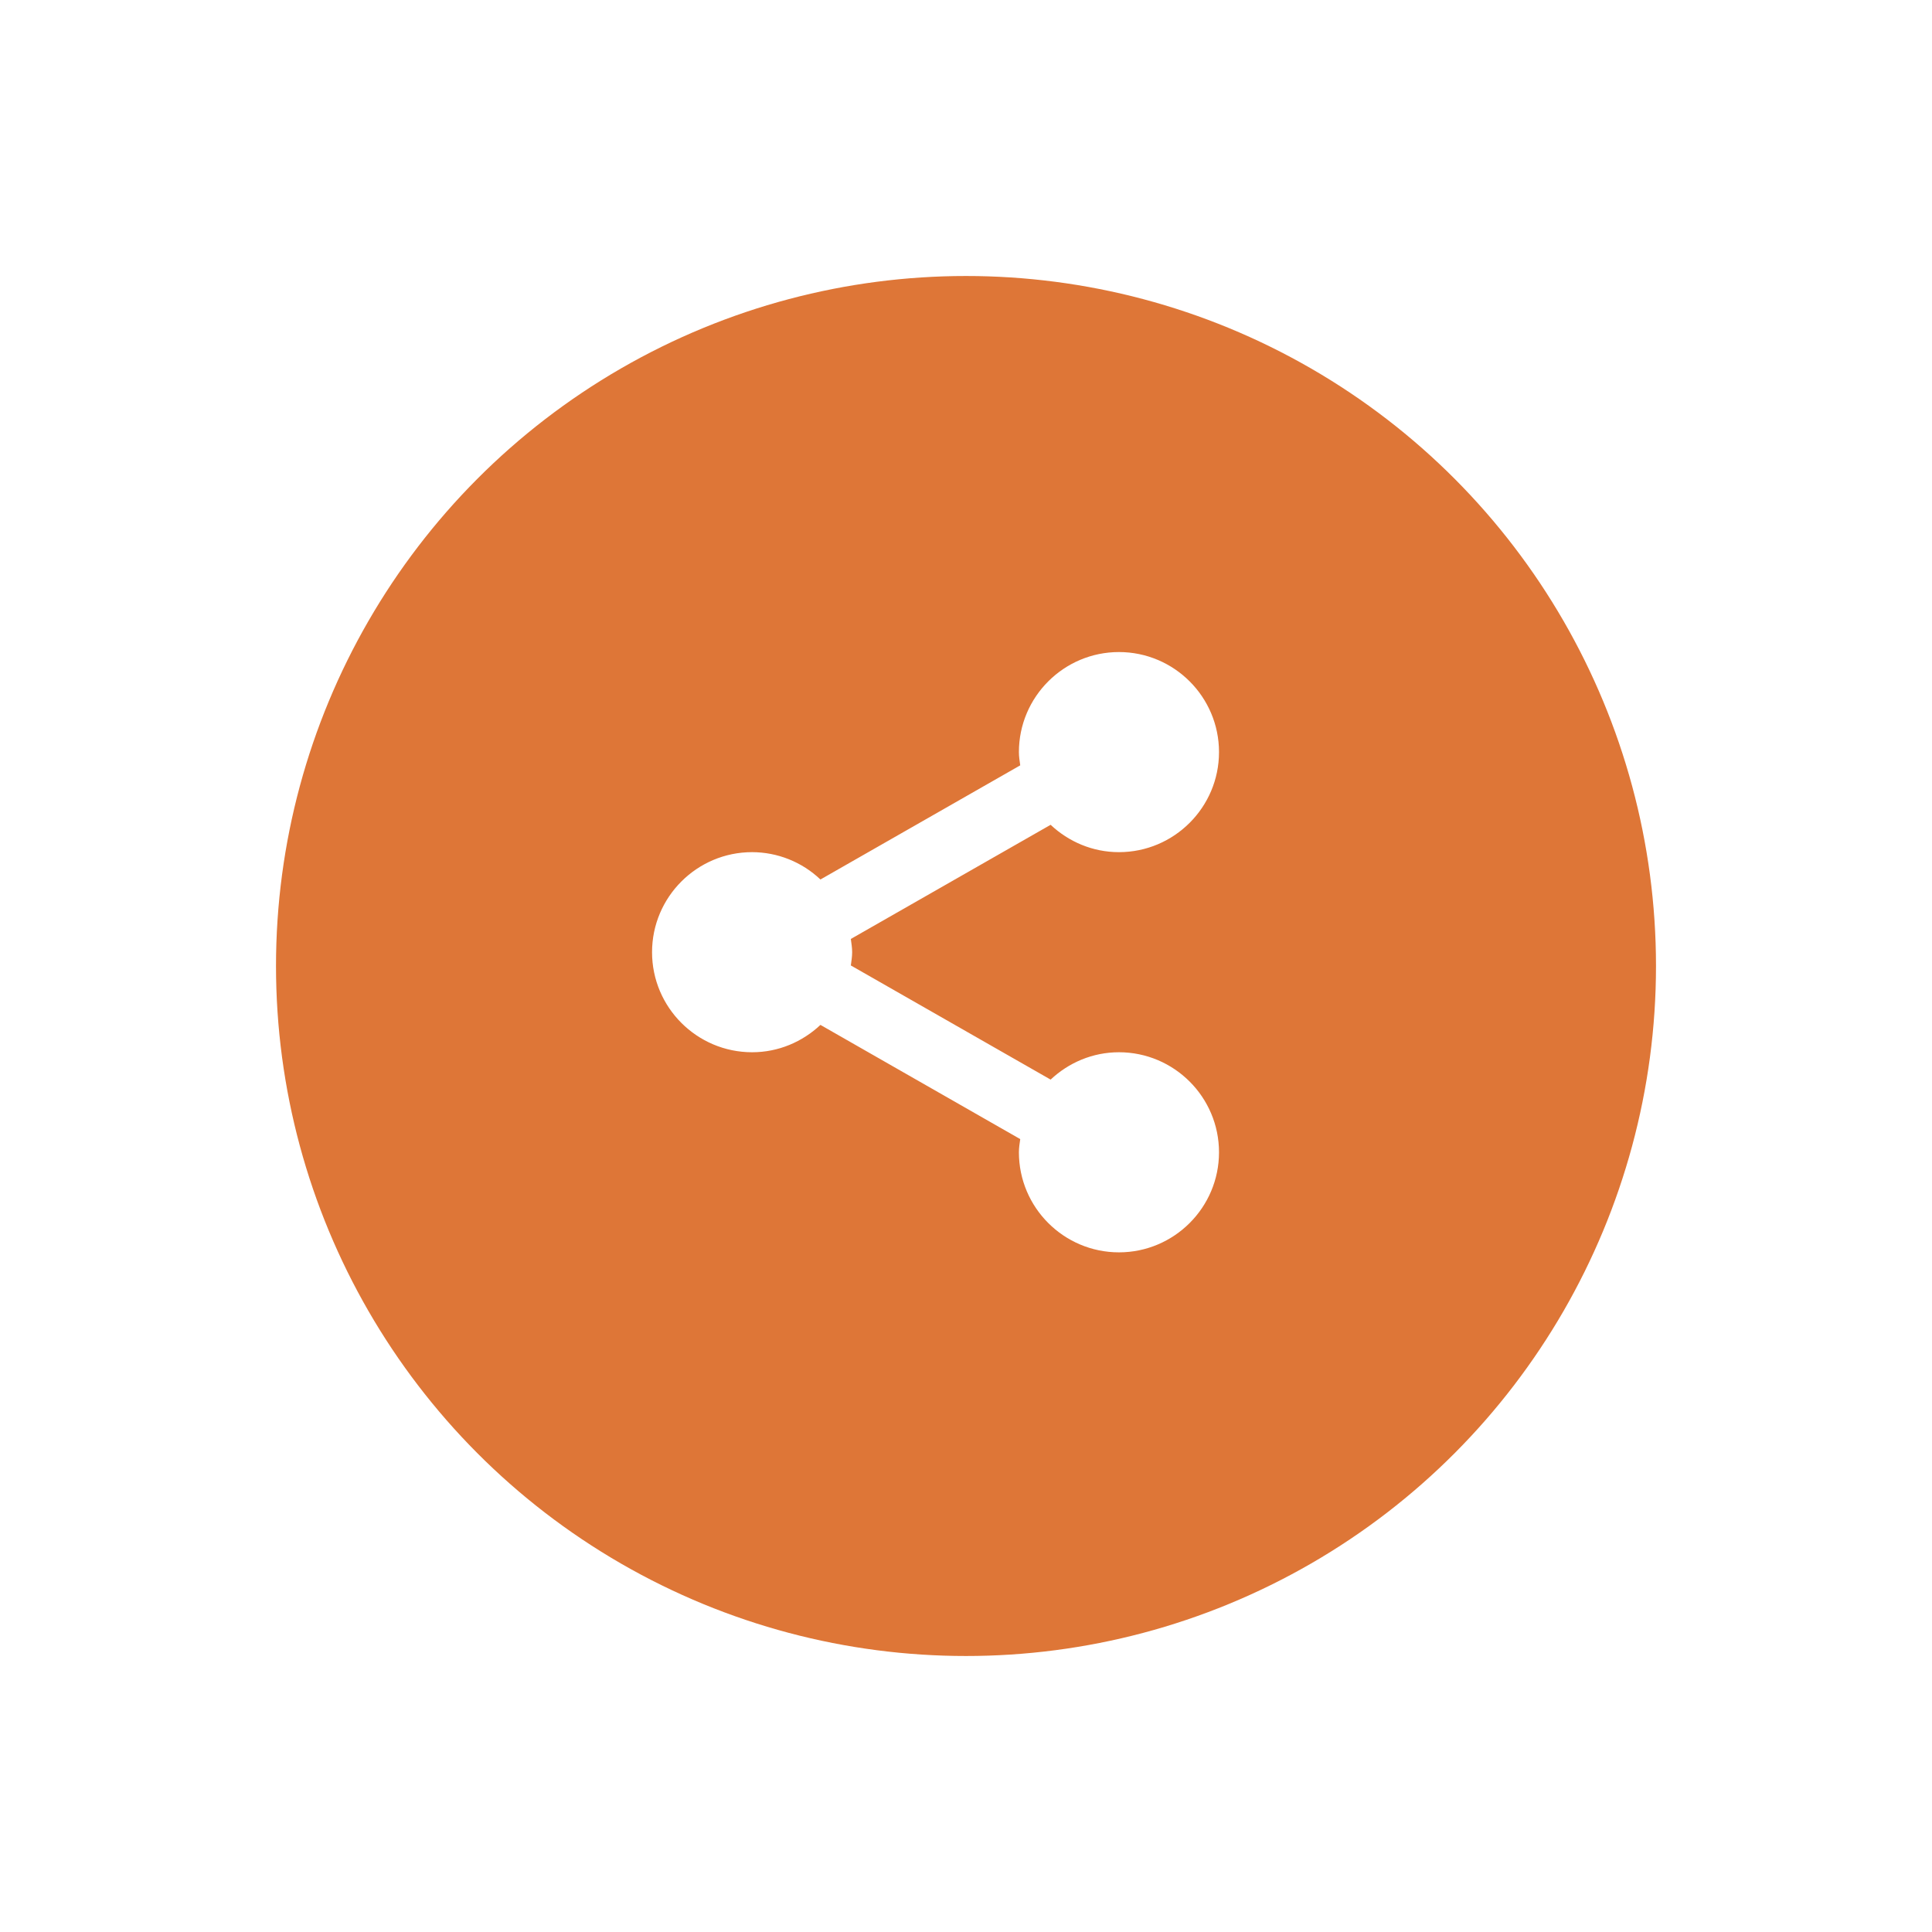
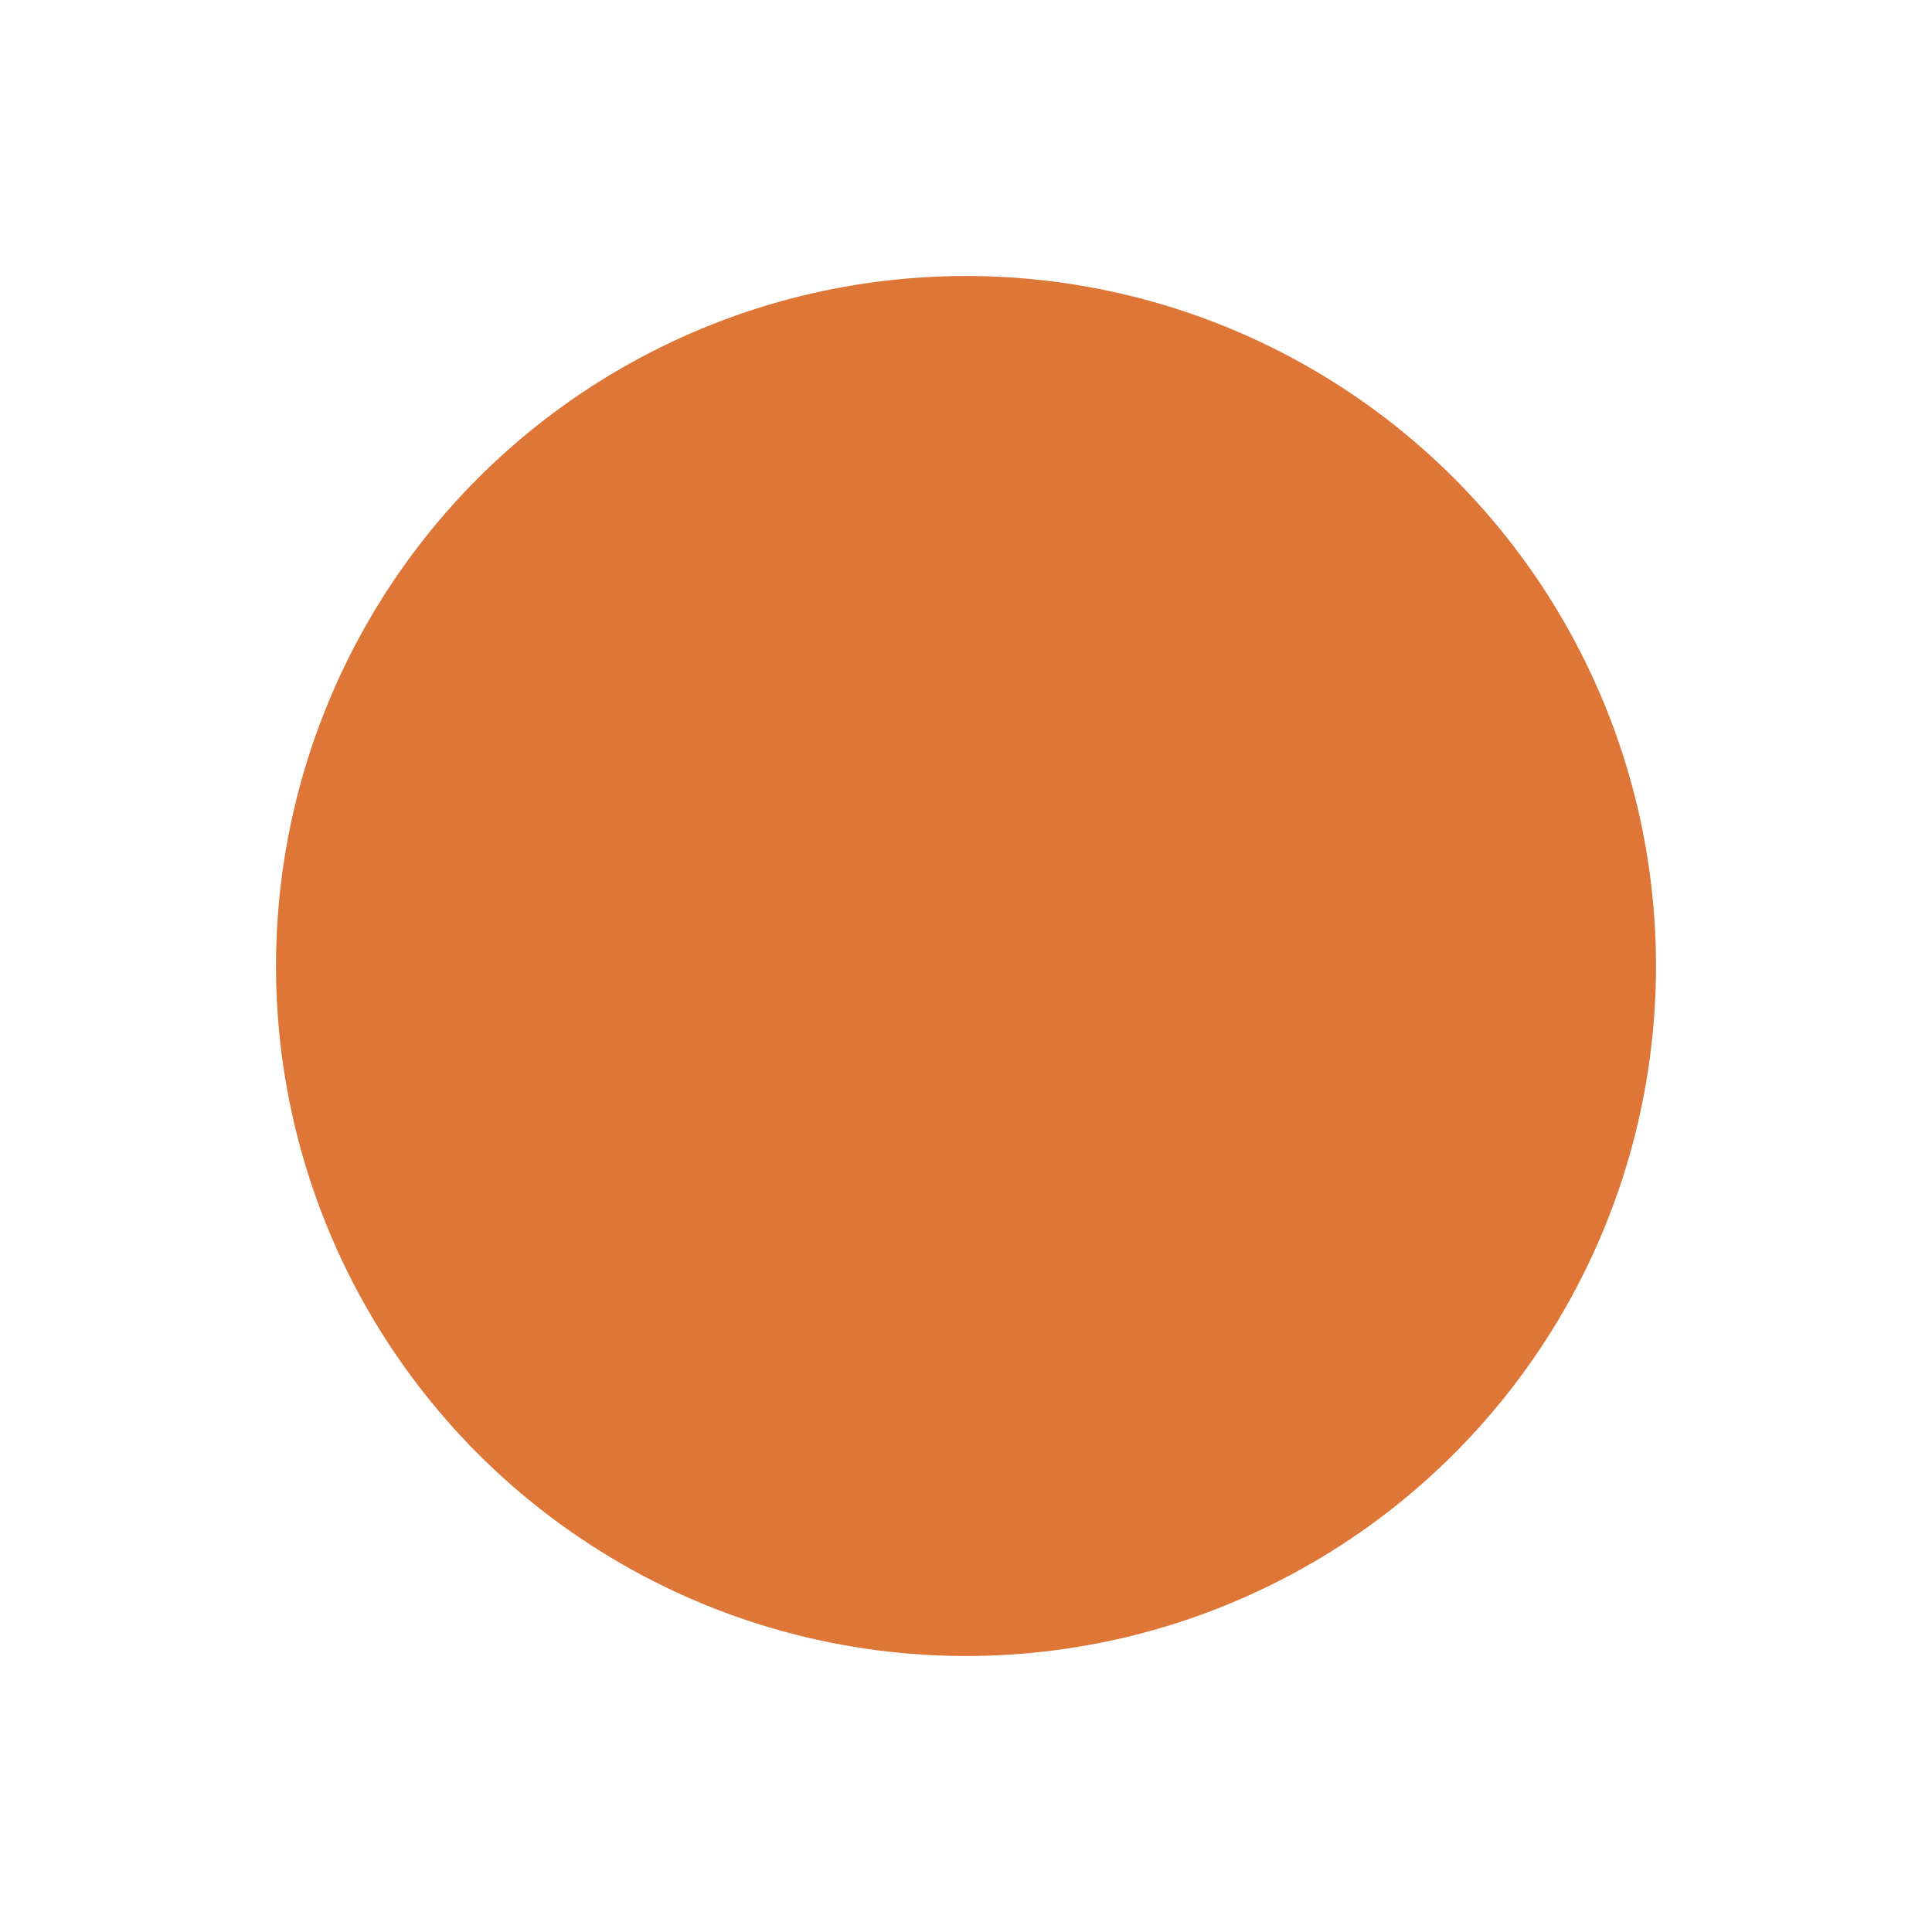
<svg xmlns="http://www.w3.org/2000/svg" width="70" height="70" viewBox="0 0 70 70" fill="none">
  <g filter="url(#filter0_d_1110_1576)">
    <circle cx="35" cy="35" r="25" fill="#DE7637" />
  </g>
-   <path d="M23.625 34.5C23.625 36.499 25.251 38.125 27.25 38.125C28.209 38.125 29.077 37.744 29.726 37.134L36.965 41.272C36.943 41.429 36.917 41.586 36.917 41.75C36.917 43.749 38.543 45.375 40.542 45.375C42.54 45.375 44.167 43.749 44.167 41.75C44.167 39.751 42.54 38.125 40.542 38.125C39.582 38.125 38.715 38.506 38.066 39.116L30.827 34.98C30.848 34.821 30.875 34.664 30.875 34.5C30.875 34.336 30.848 34.179 30.827 34.02L38.066 29.884C38.715 30.494 39.582 30.875 40.542 30.875C42.54 30.875 44.167 29.249 44.167 27.25C44.167 25.251 42.54 23.625 40.542 23.625C38.543 23.625 36.917 25.251 36.917 27.25C36.917 27.414 36.943 27.571 36.965 27.73L29.726 31.866C29.058 31.231 28.172 30.877 27.25 30.875C25.251 30.875 23.625 32.501 23.625 34.5Z" fill="white" />
  <defs>
    <filter id="filter0_d_1110_1576" x="0" y="0" width="70" height="70" filterUnits="userSpaceOnUse" color-interpolation-filters="sRGB">
      <feFlood flood-opacity="0" result="BackgroundImageFix" />
      <feColorMatrix in="SourceAlpha" type="matrix" values="0 0 0 0 0 0 0 0 0 0 0 0 0 0 0 0 0 0 127 0" result="hardAlpha" />
      <feOffset />
      <feGaussianBlur stdDeviation="5" />
      <feComposite in2="hardAlpha" operator="out" />
      <feColorMatrix type="matrix" values="0 0 0 0 0 0 0 0 0 0 0 0 0 0 0 0 0 0 0.25 0" />
      <feBlend mode="normal" in2="BackgroundImageFix" result="effect1_dropShadow_1110_1576" />
      <feBlend mode="normal" in="SourceGraphic" in2="effect1_dropShadow_1110_1576" result="shape" />
    </filter>
  </defs>
</svg>